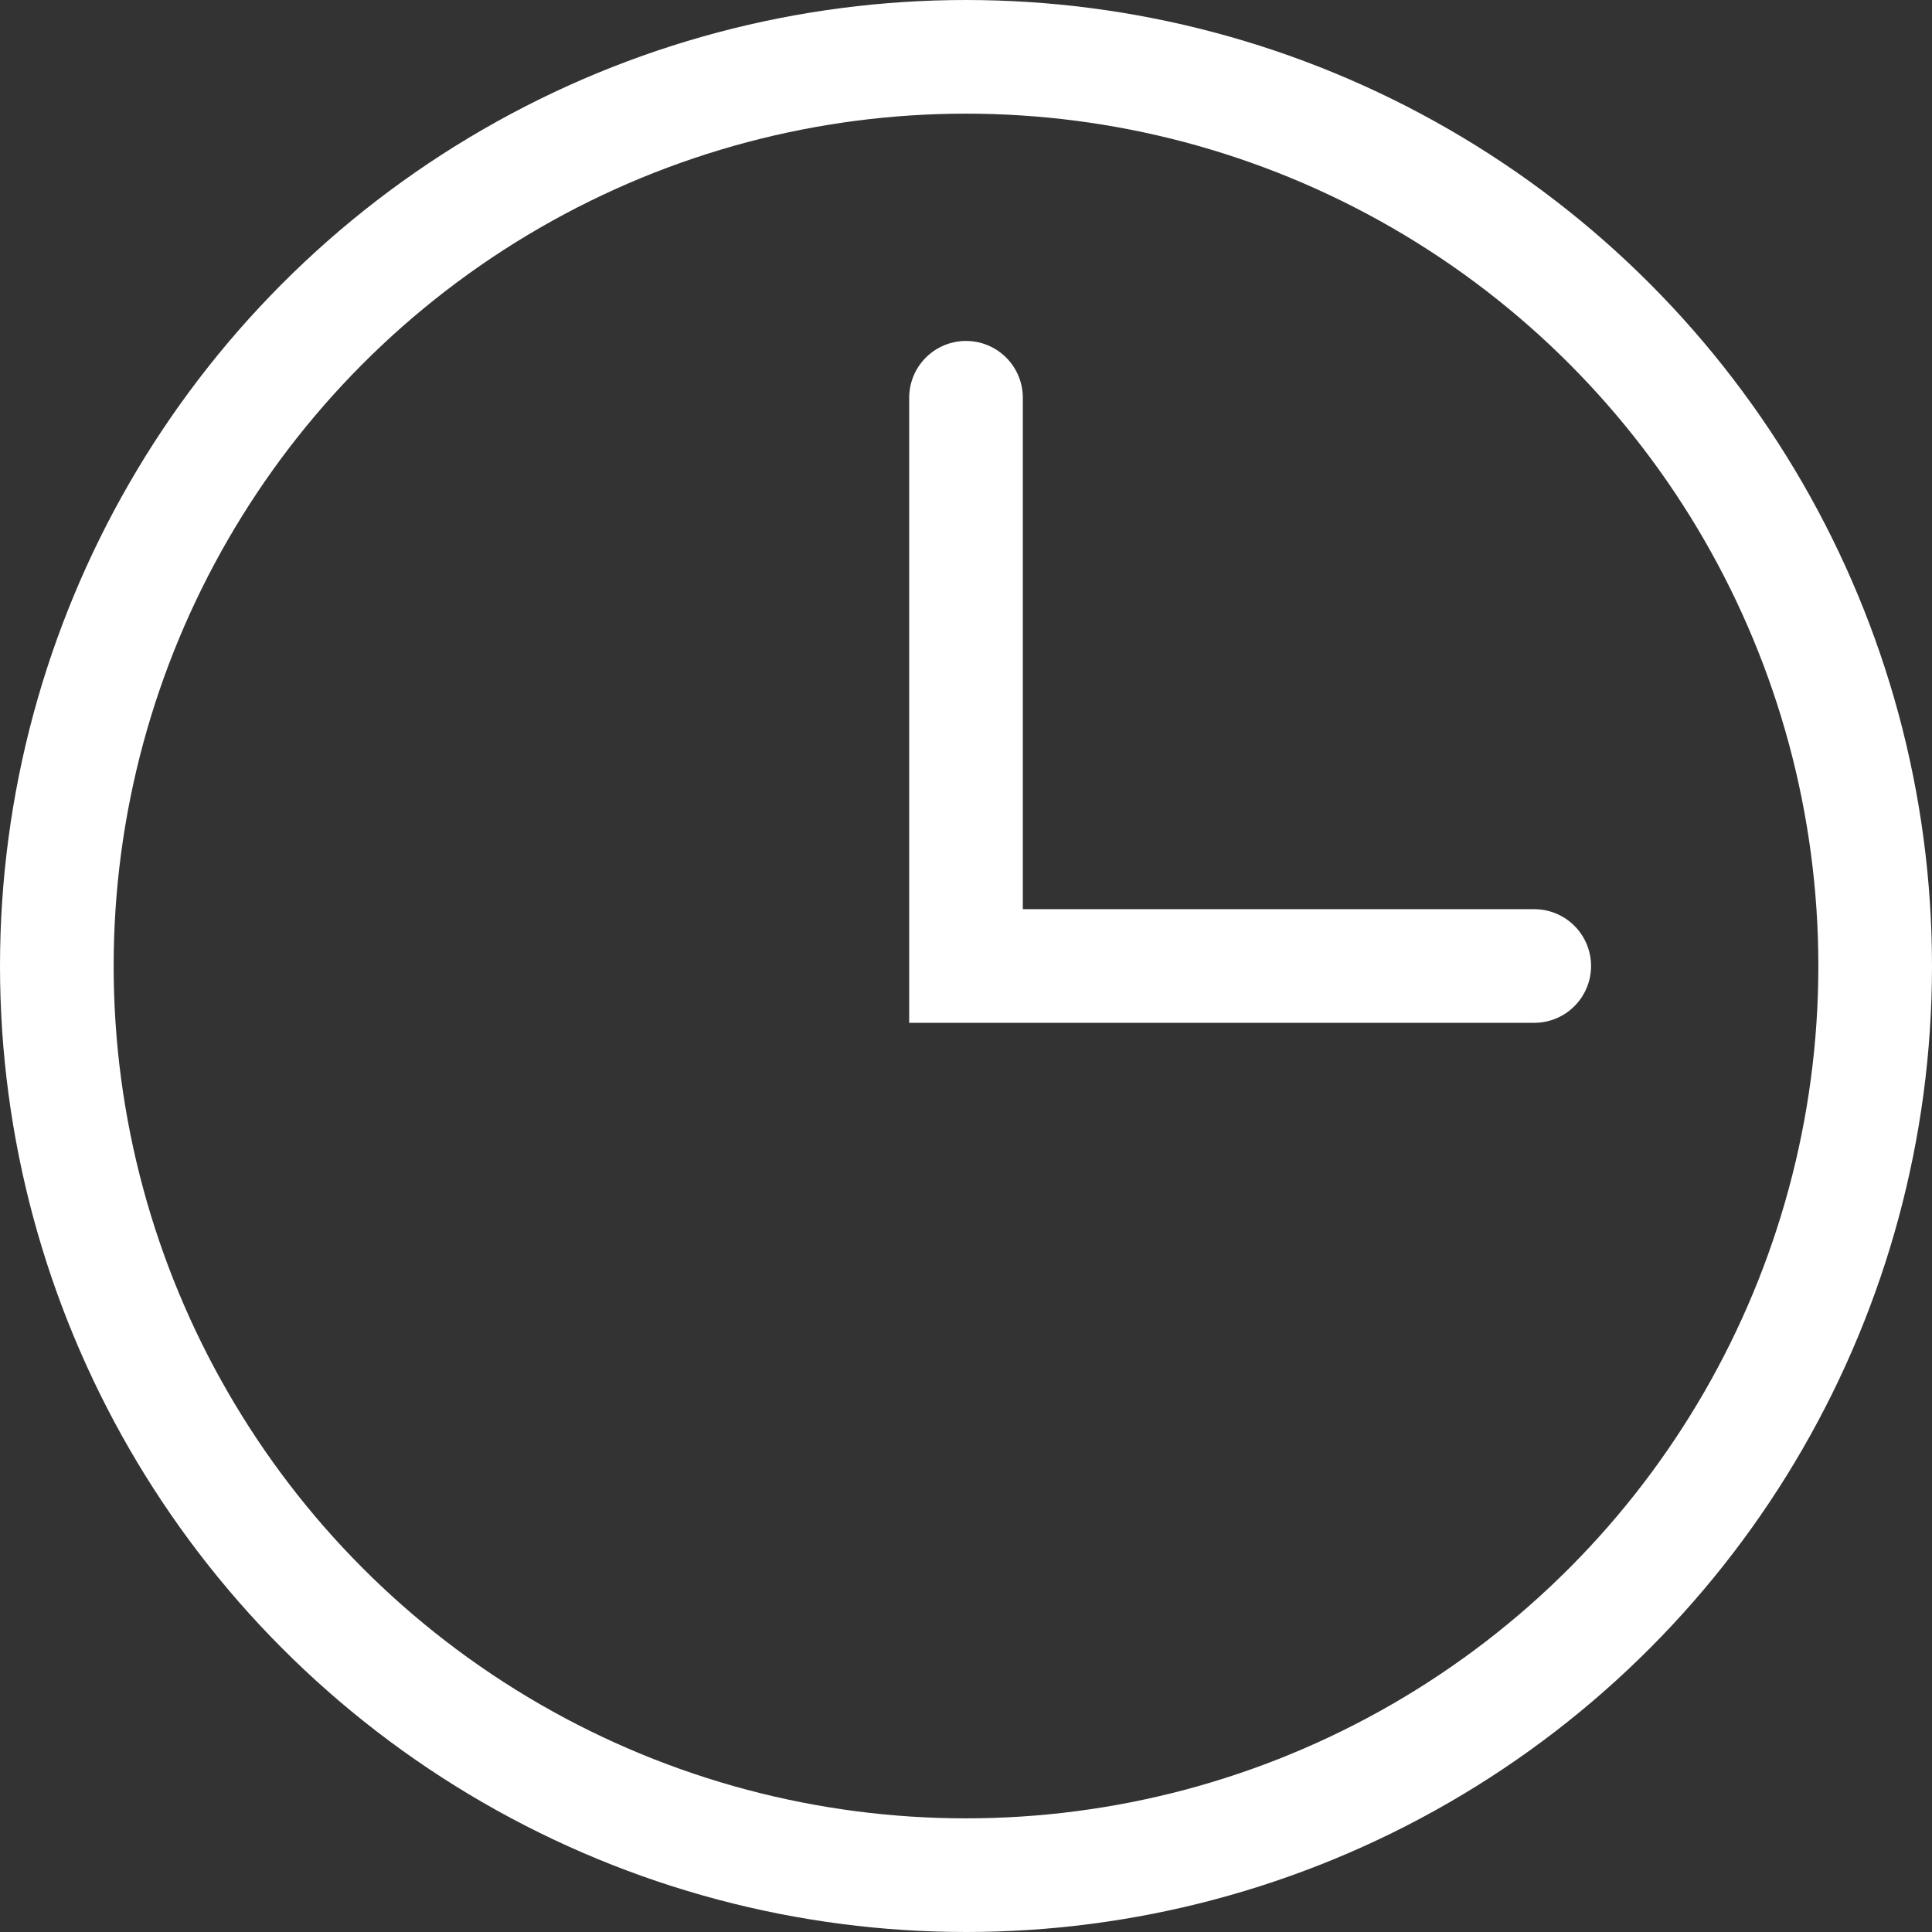
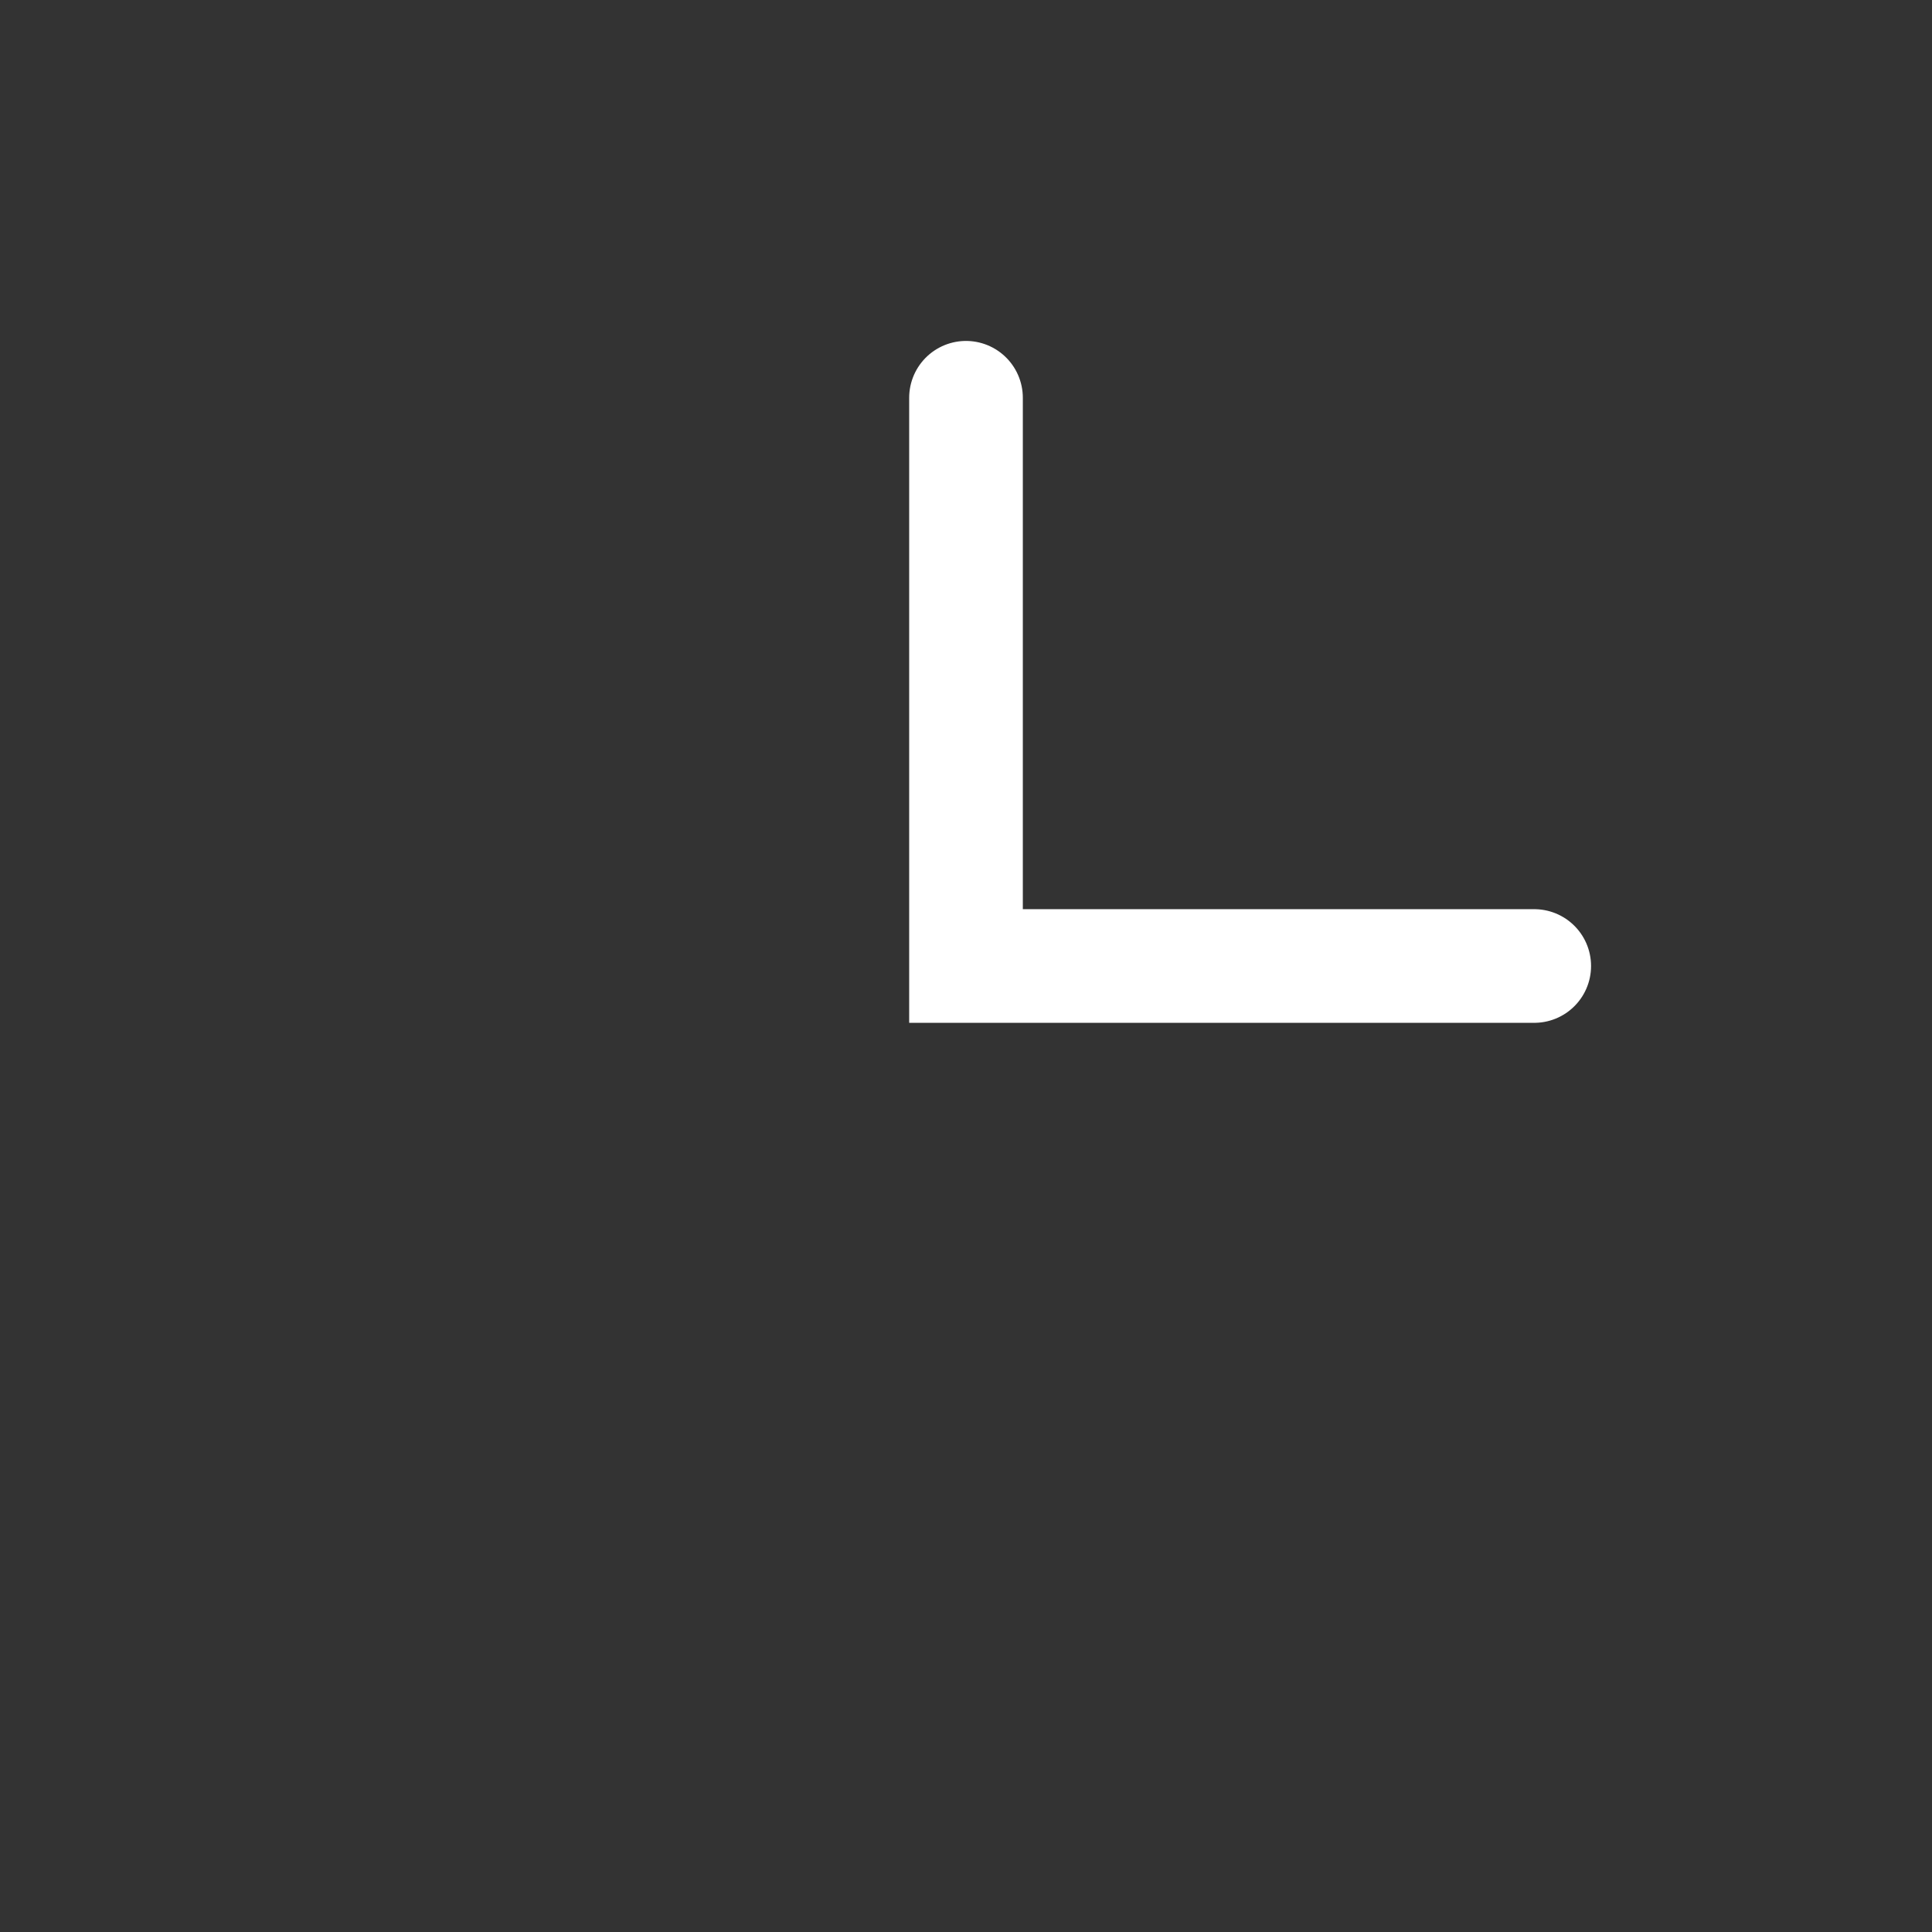
<svg xmlns="http://www.w3.org/2000/svg" viewBox="0 0 17 17">
  <rect x="0" y="0" width="17" height="17" fill="#333333" stroke="none" />
  <defs>
    <style>.cls-1,.cls-2{fill:none;stroke:#fff;stroke-miterlimit:10;}.cls-2{stroke-linecap:round;}</style>
  </defs>
  <g id="Layer_2" data-name="Layer 2">
    <g id="TARTALOM">
-       <circle class="cls-1" cx="8.5" cy="8.5" r="8" />
      <polyline class="cls-2" points="13.5 8.5 8.5 8.5 8.5 3.5" />
    </g>
  </g>
</svg>